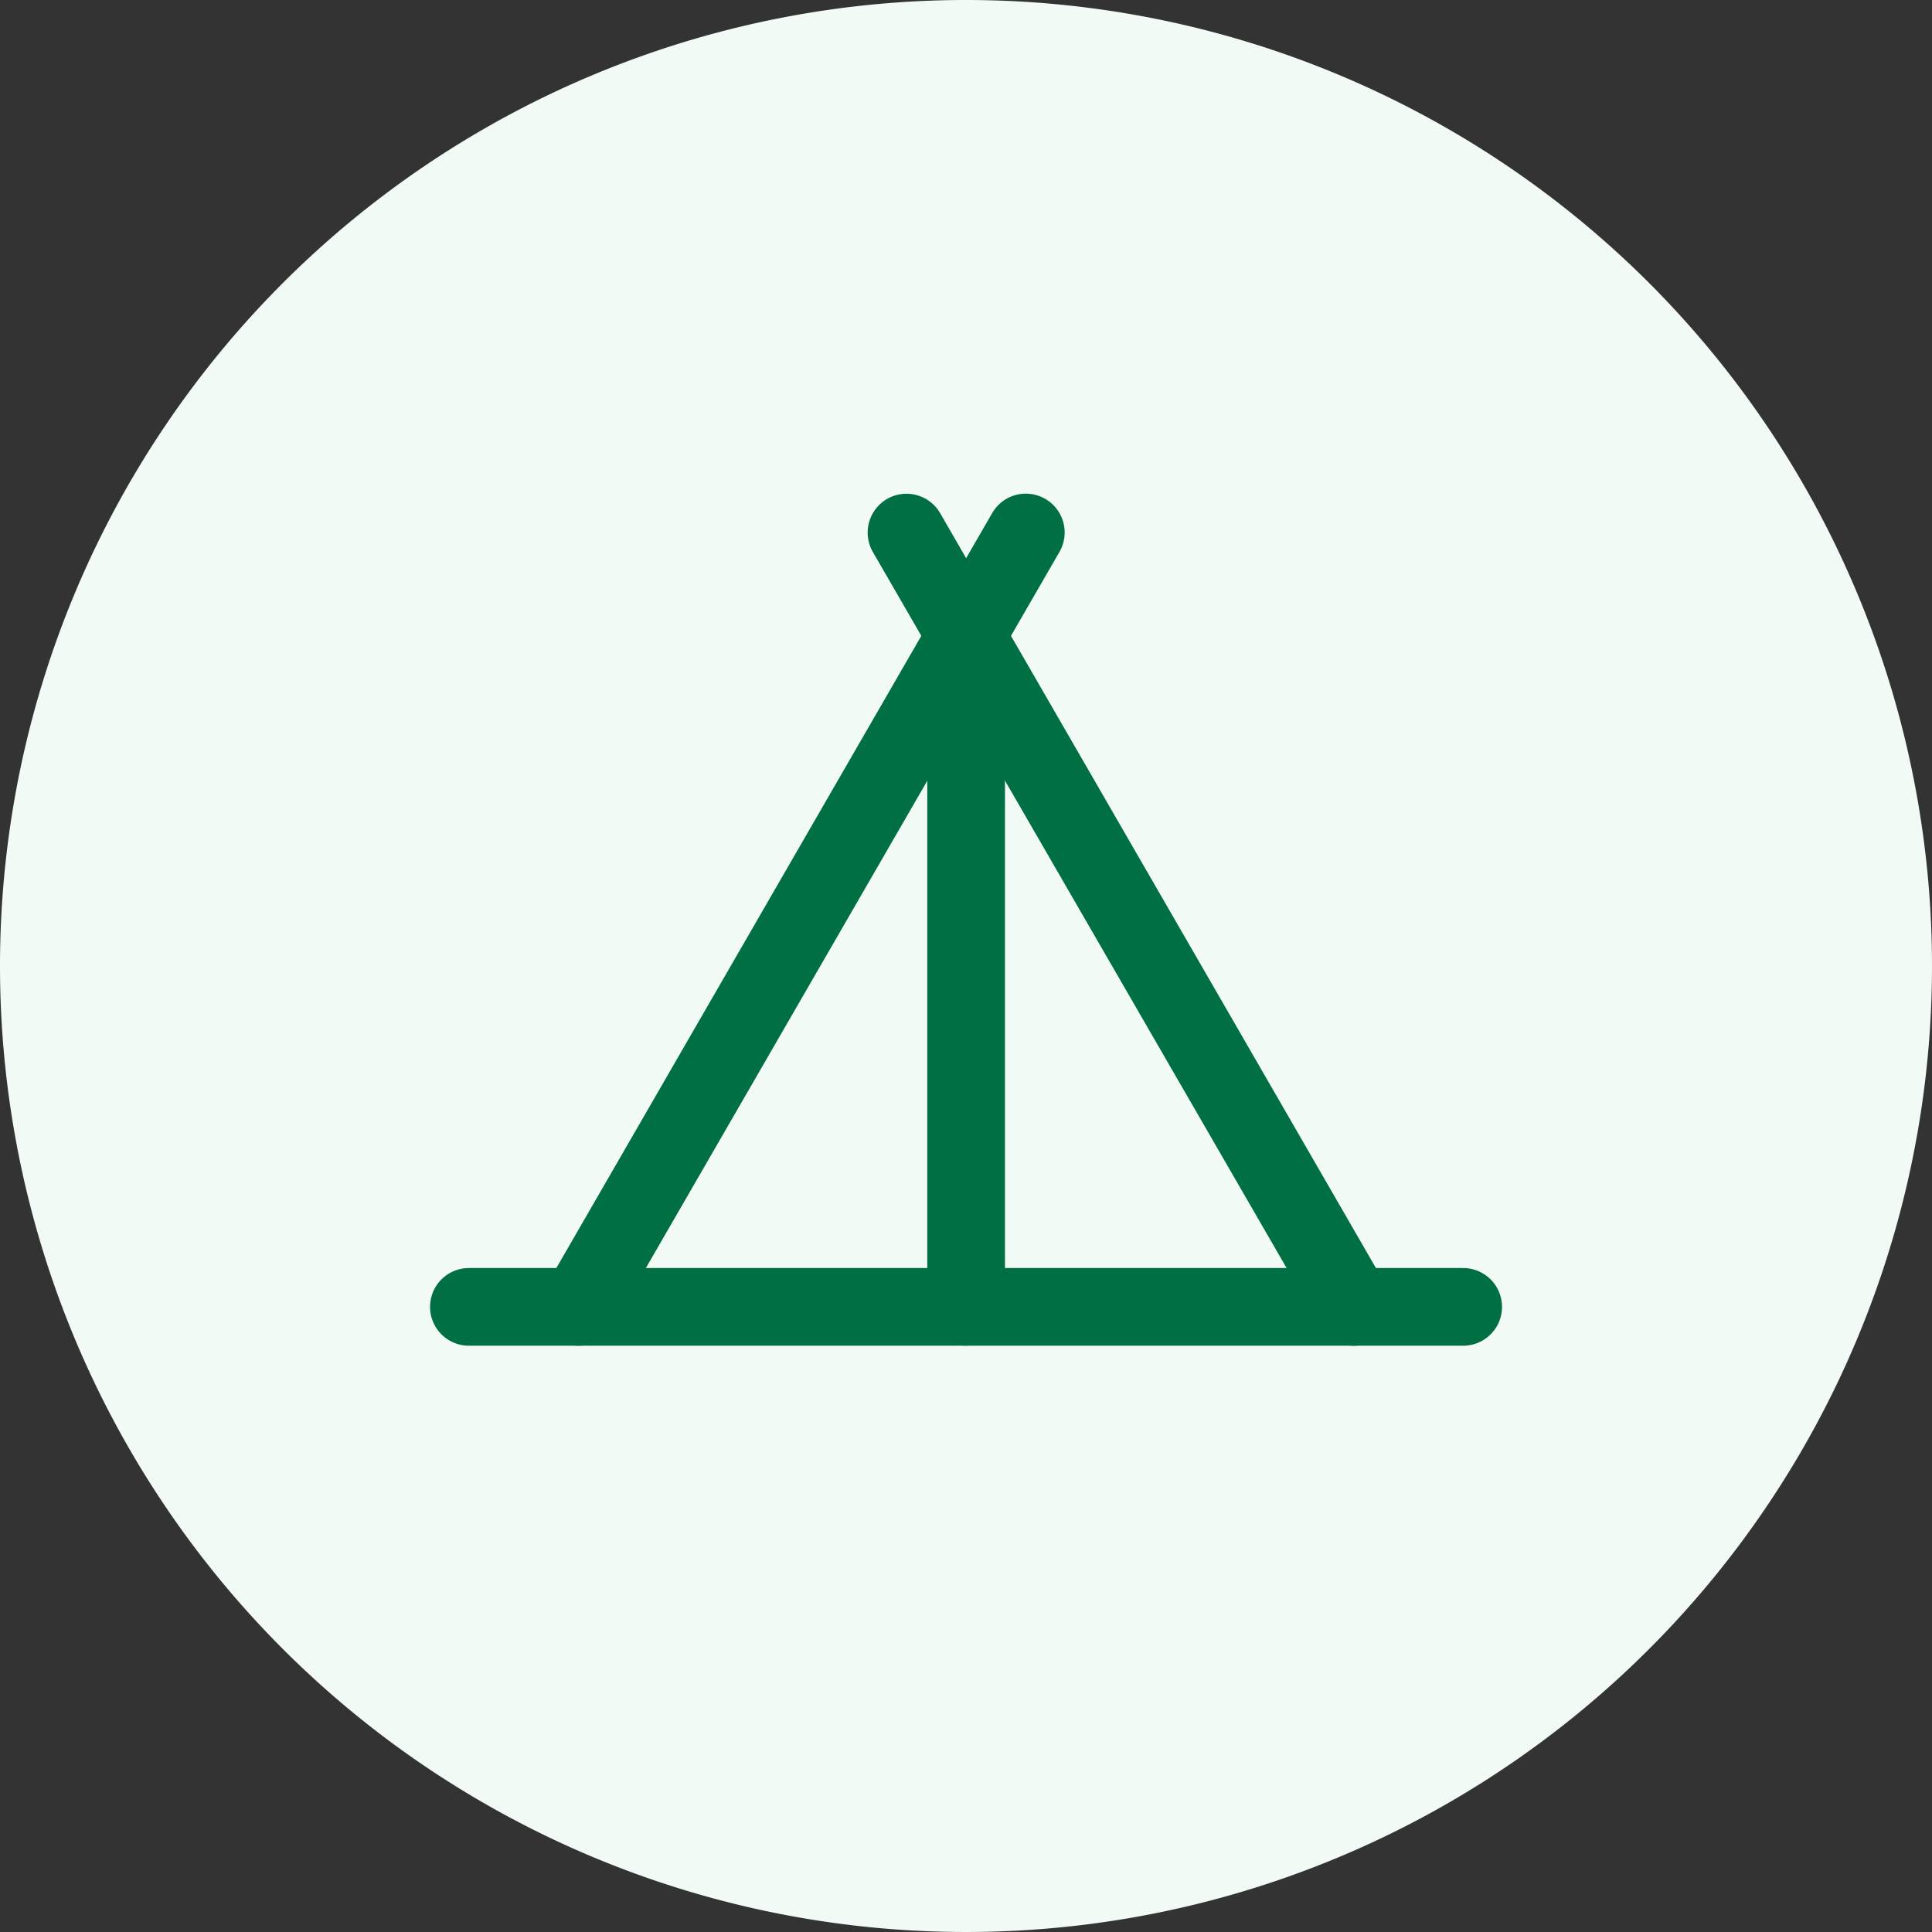
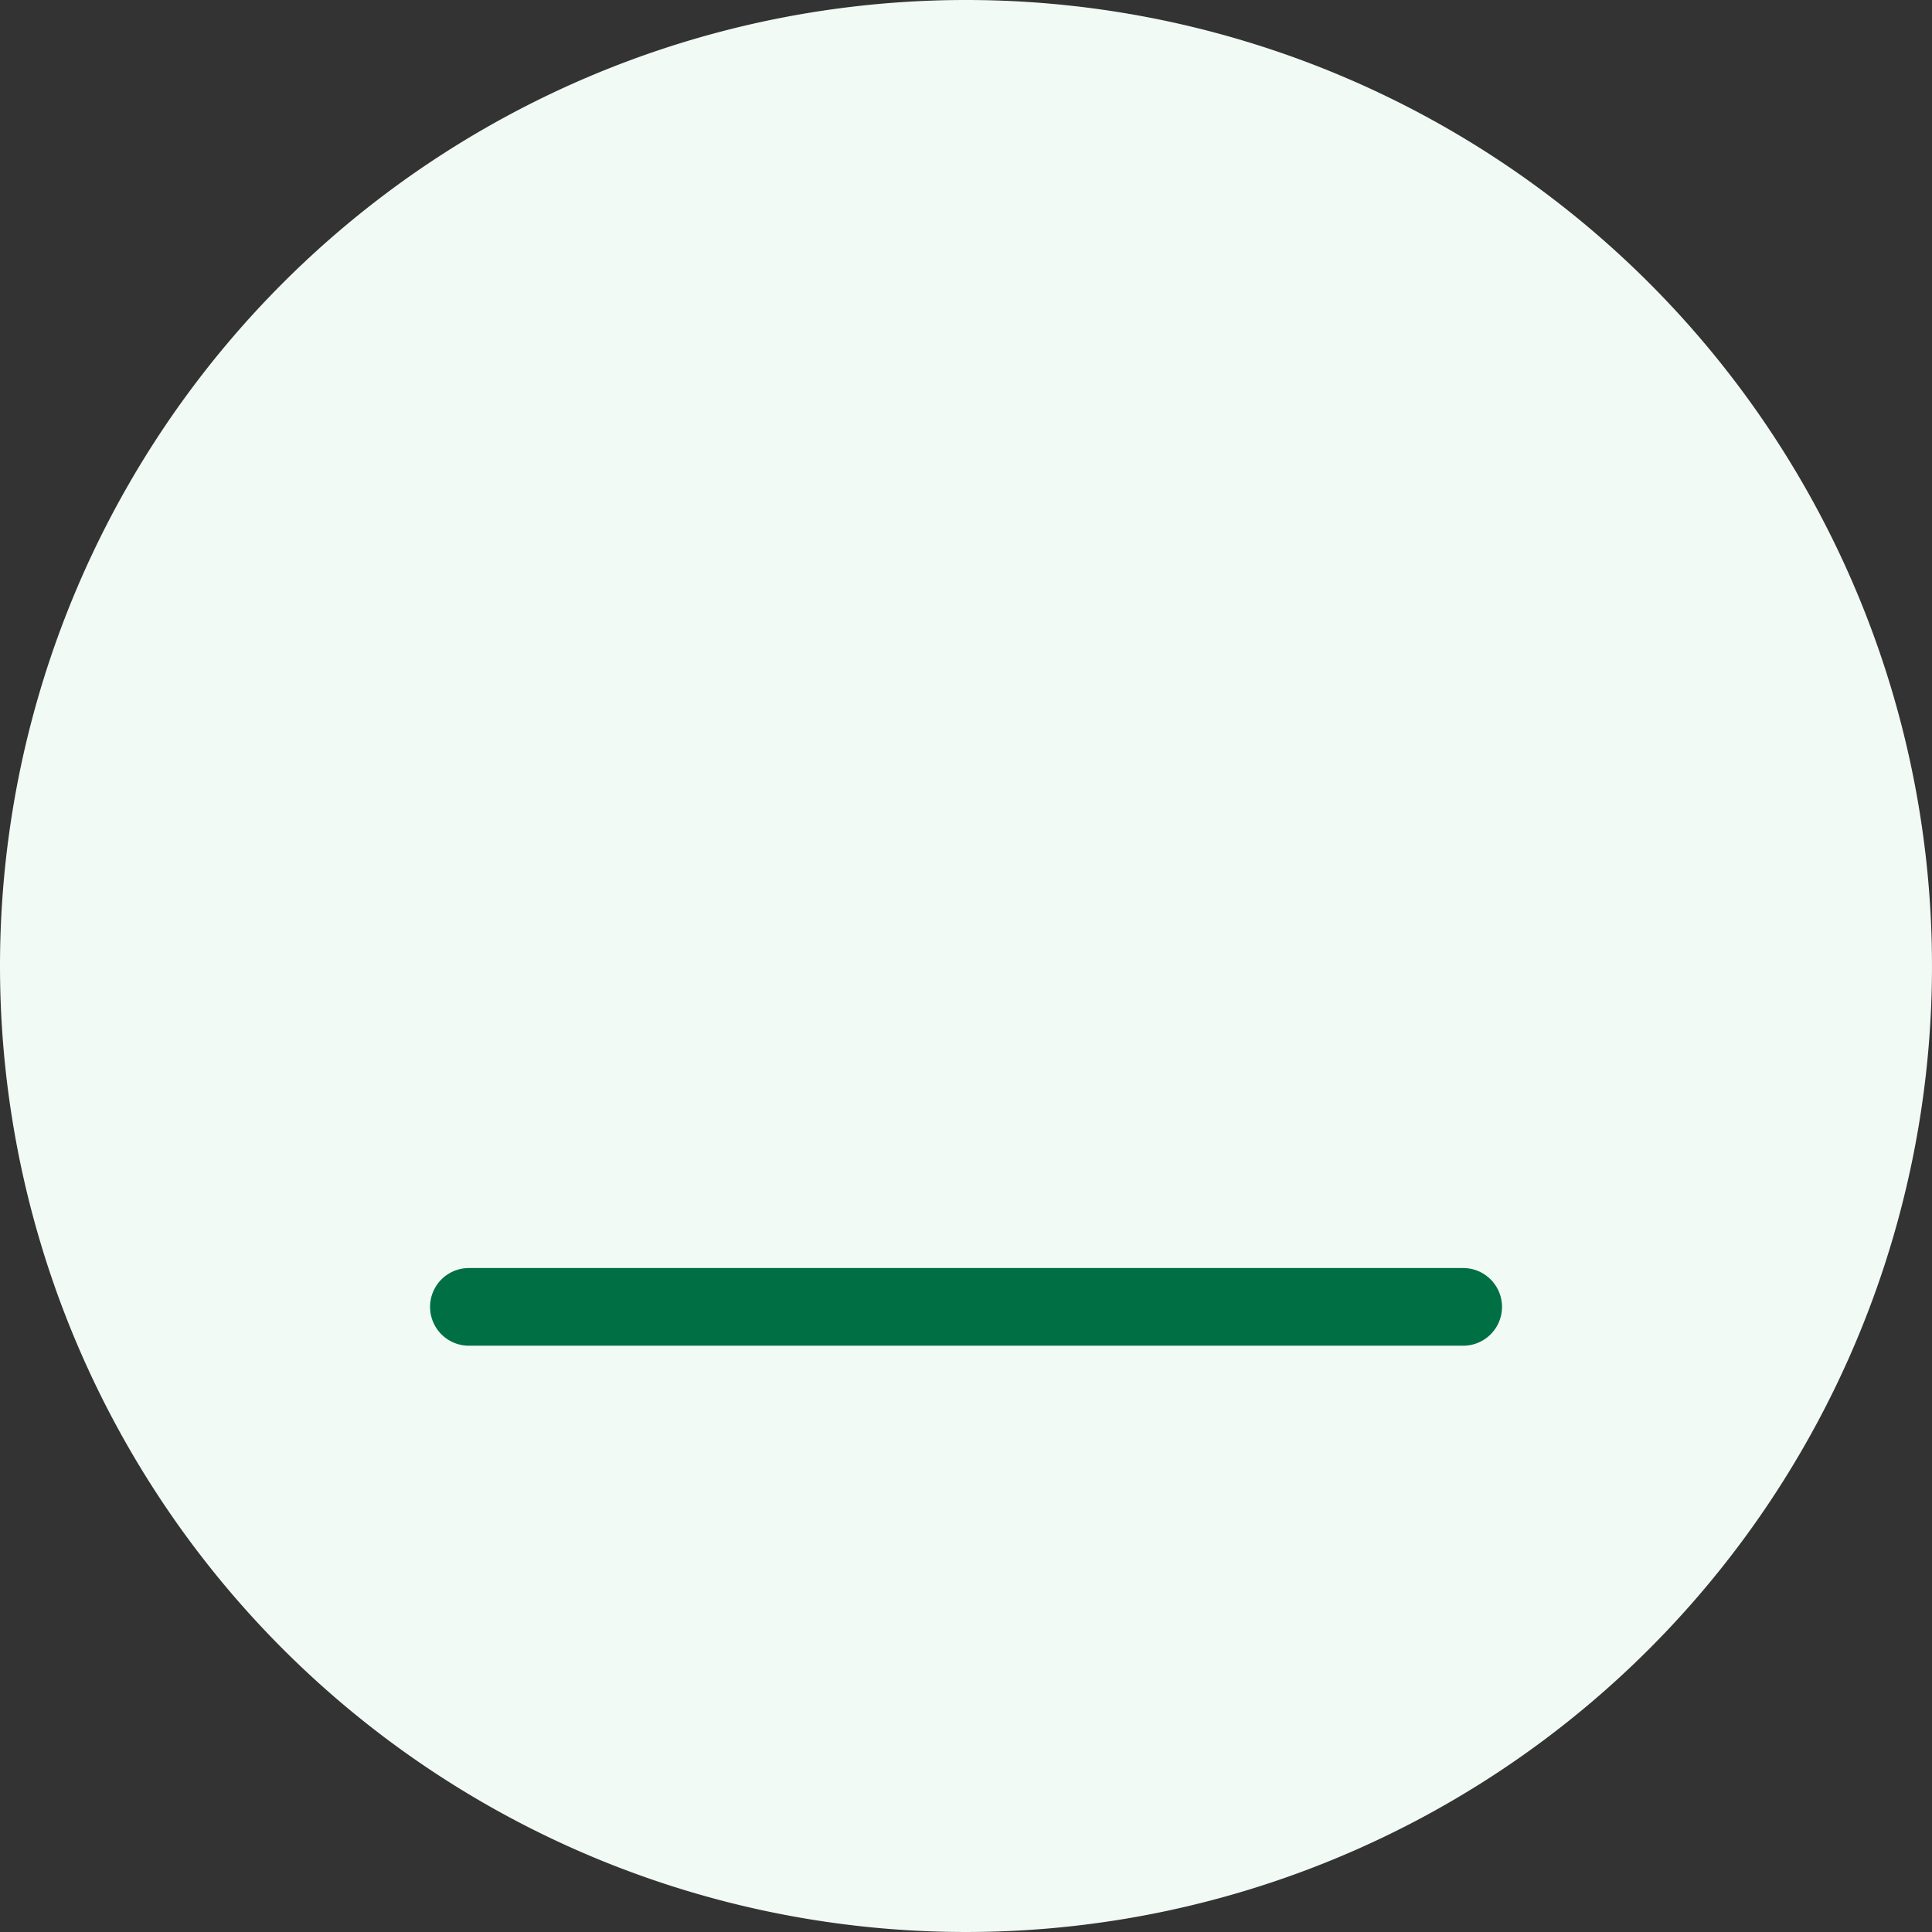
<svg xmlns="http://www.w3.org/2000/svg" width="24" height="24" viewBox="0 0 24 24">
  <rect x="0" y="0" width="24" height="24" fill="#333333" stroke="none" />
  <g id="Group_1604" data-name="Group 1604" transform="translate(-1010 -922)">
    <path id="Path_525" data-name="Path 525" d="M12,0A12,12,0,1,1,0,12,12,12,0,0,1,12,0Z" transform="translate(1010 922)" fill="#f2faf5" />
    <g id="_5.-Accommodaties" data-name="5.-Accommodaties" transform="translate(1015.342 928.133)">
      <g id="Group-4" transform="translate(0 0)">
        <g id="Group-10" transform="translate(0 0)">
-           <path id="Stroke-3" d="M9.2,19.616a.483.483,0,0,1-.417-.724l5.553-9.619a.482.482,0,1,1,.836.482L9.616,19.375A.482.482,0,0,1,9.2,19.616Z" transform="translate(-7.353 -9.032)" fill="#006f44" />
-           <path id="Stroke-5" d="M23.2,19.616a.482.482,0,0,1-.418-.241L17.224,9.756a.482.482,0,1,1,.836-.482l5.553,9.619a.483.483,0,0,1-.417.724Z" transform="translate(-11.723 -9.032)" fill="#006f44" />
          <path id="Stroke-7" d="M18.725,29.933H6.374a.482.482,0,0,1,0-.965H18.725a.482.482,0,0,1,0,.965Z" transform="translate(-5.891 -19.349)" fill="#006f44" />
-           <path id="Stroke-9" d="M19.174,20.988a.482.482,0,0,1-.482-.482V12.168a.482.482,0,1,1,.965,0v8.338A.482.482,0,0,1,19.174,20.988Z" transform="translate(-12.515 -10.405)" fill="#006f44" />
        </g>
      </g>
    </g>
  </g>
</svg>